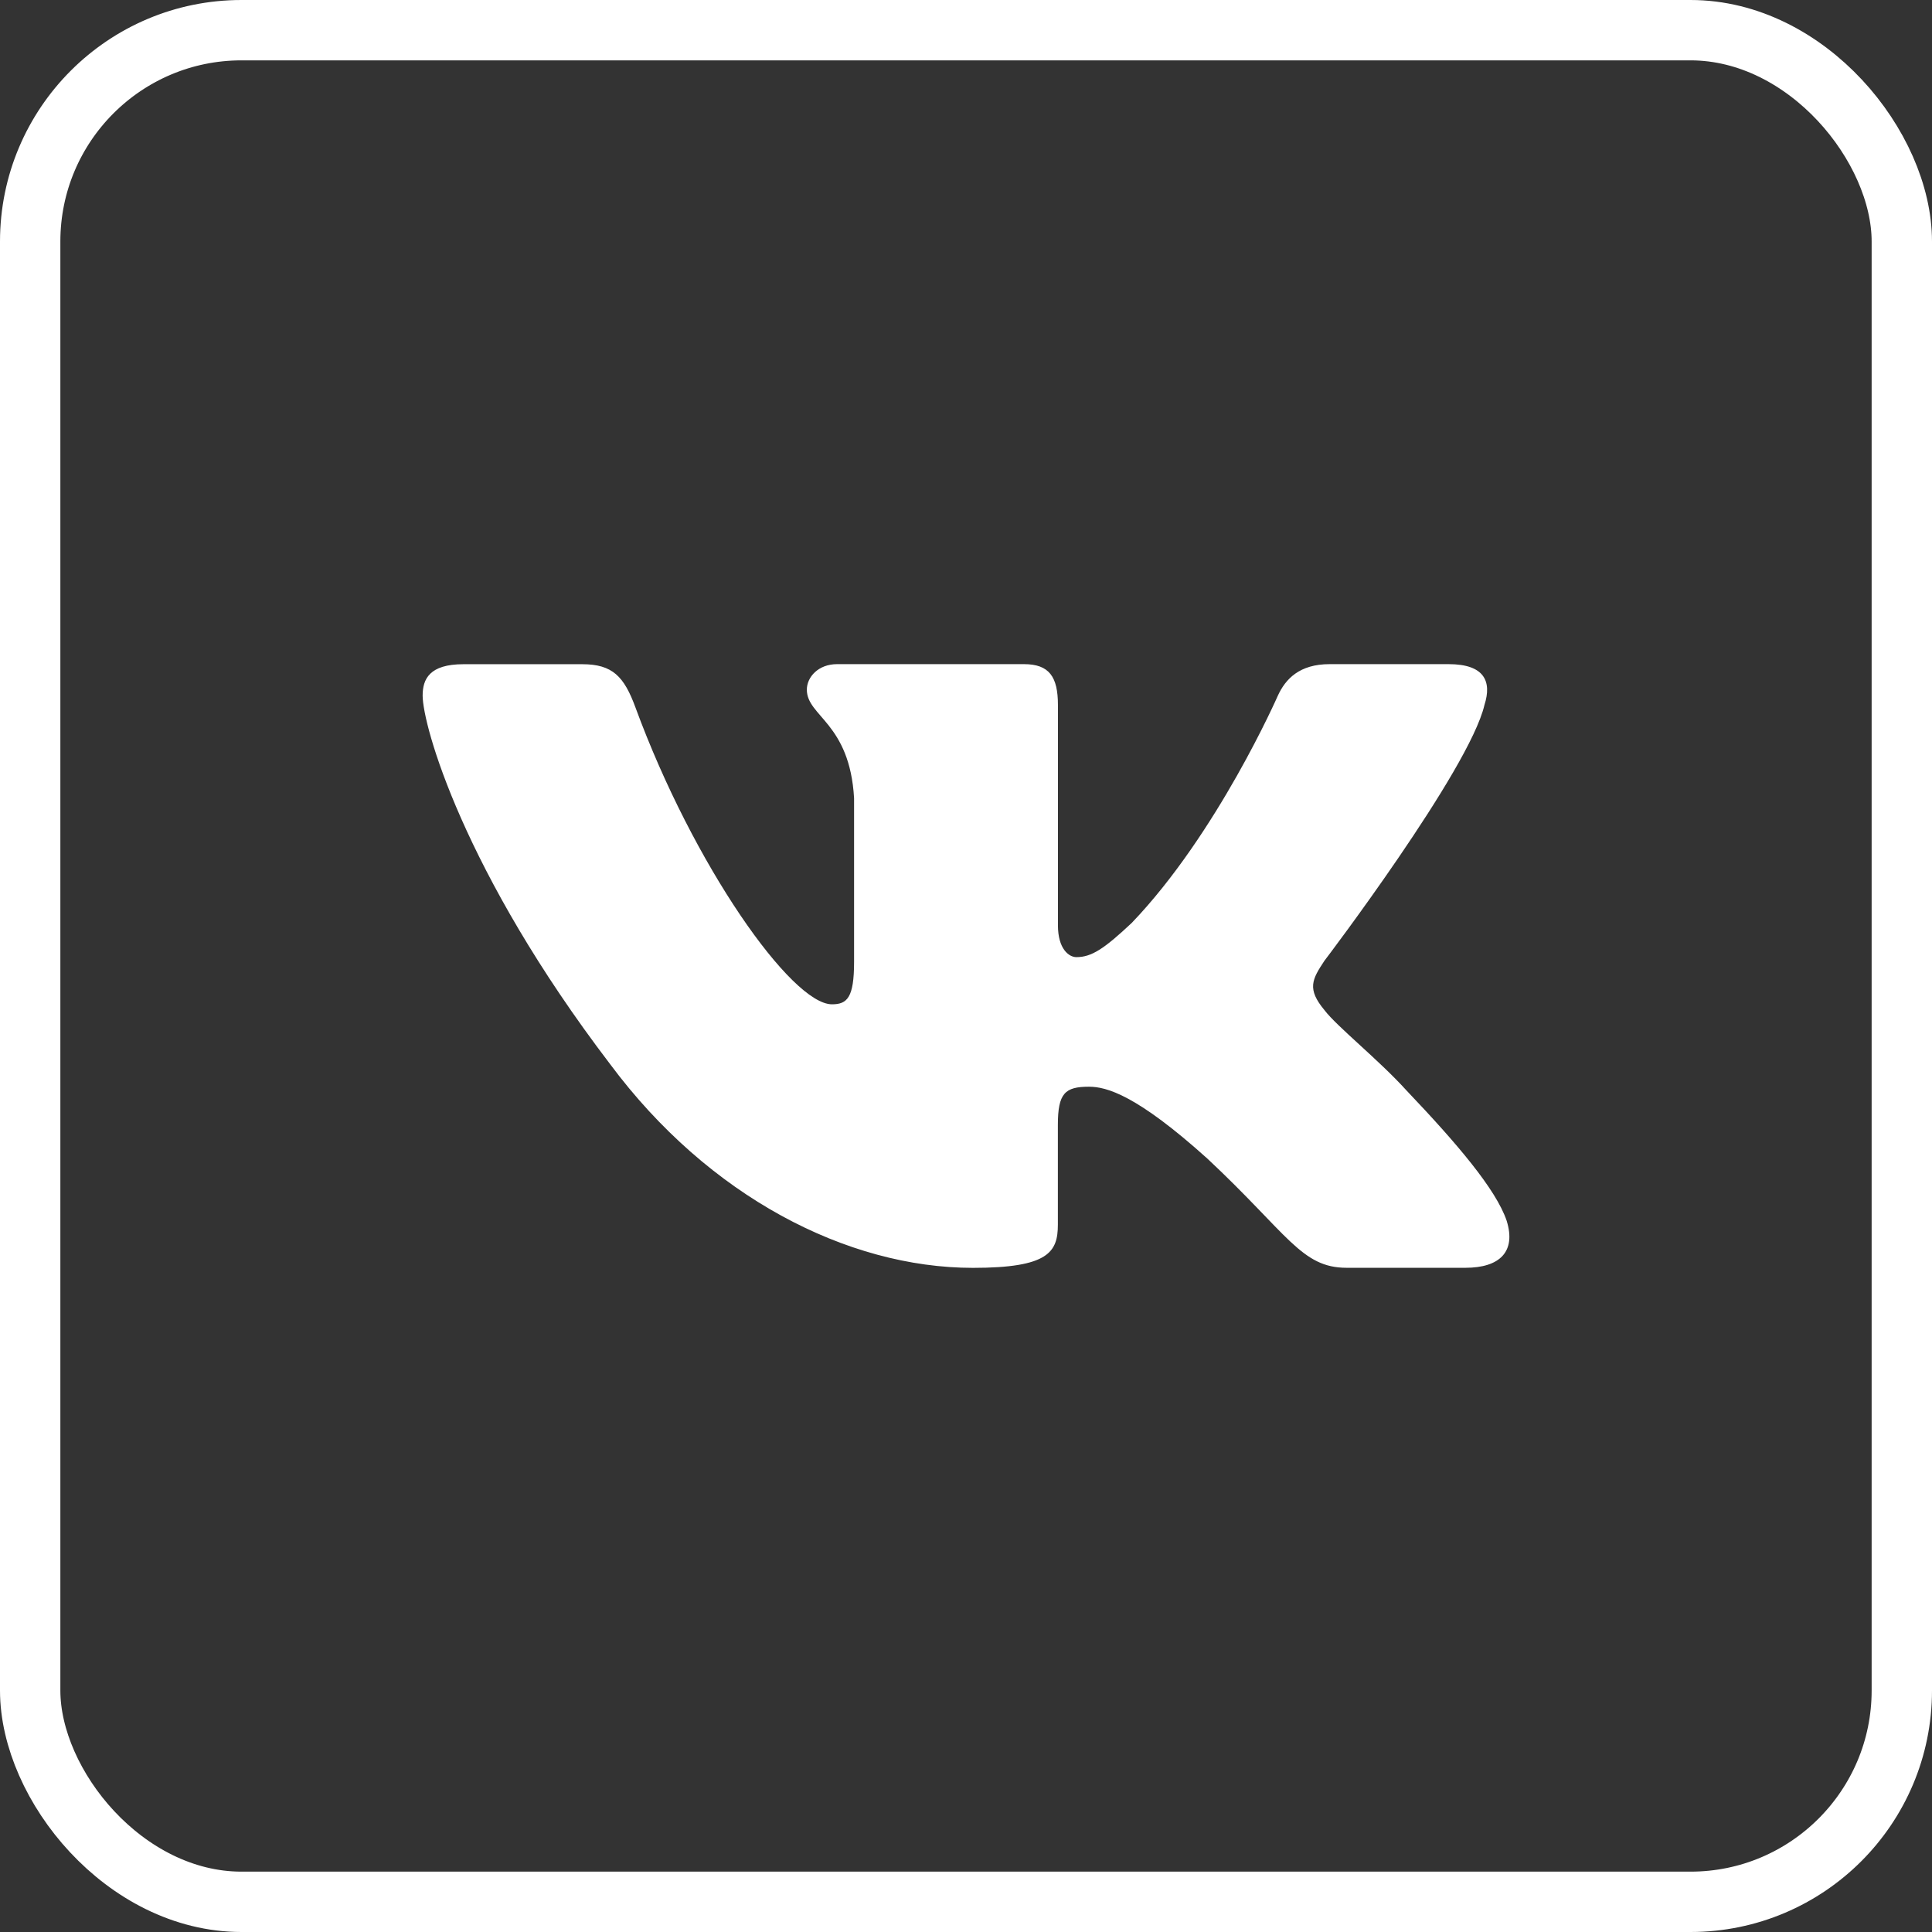
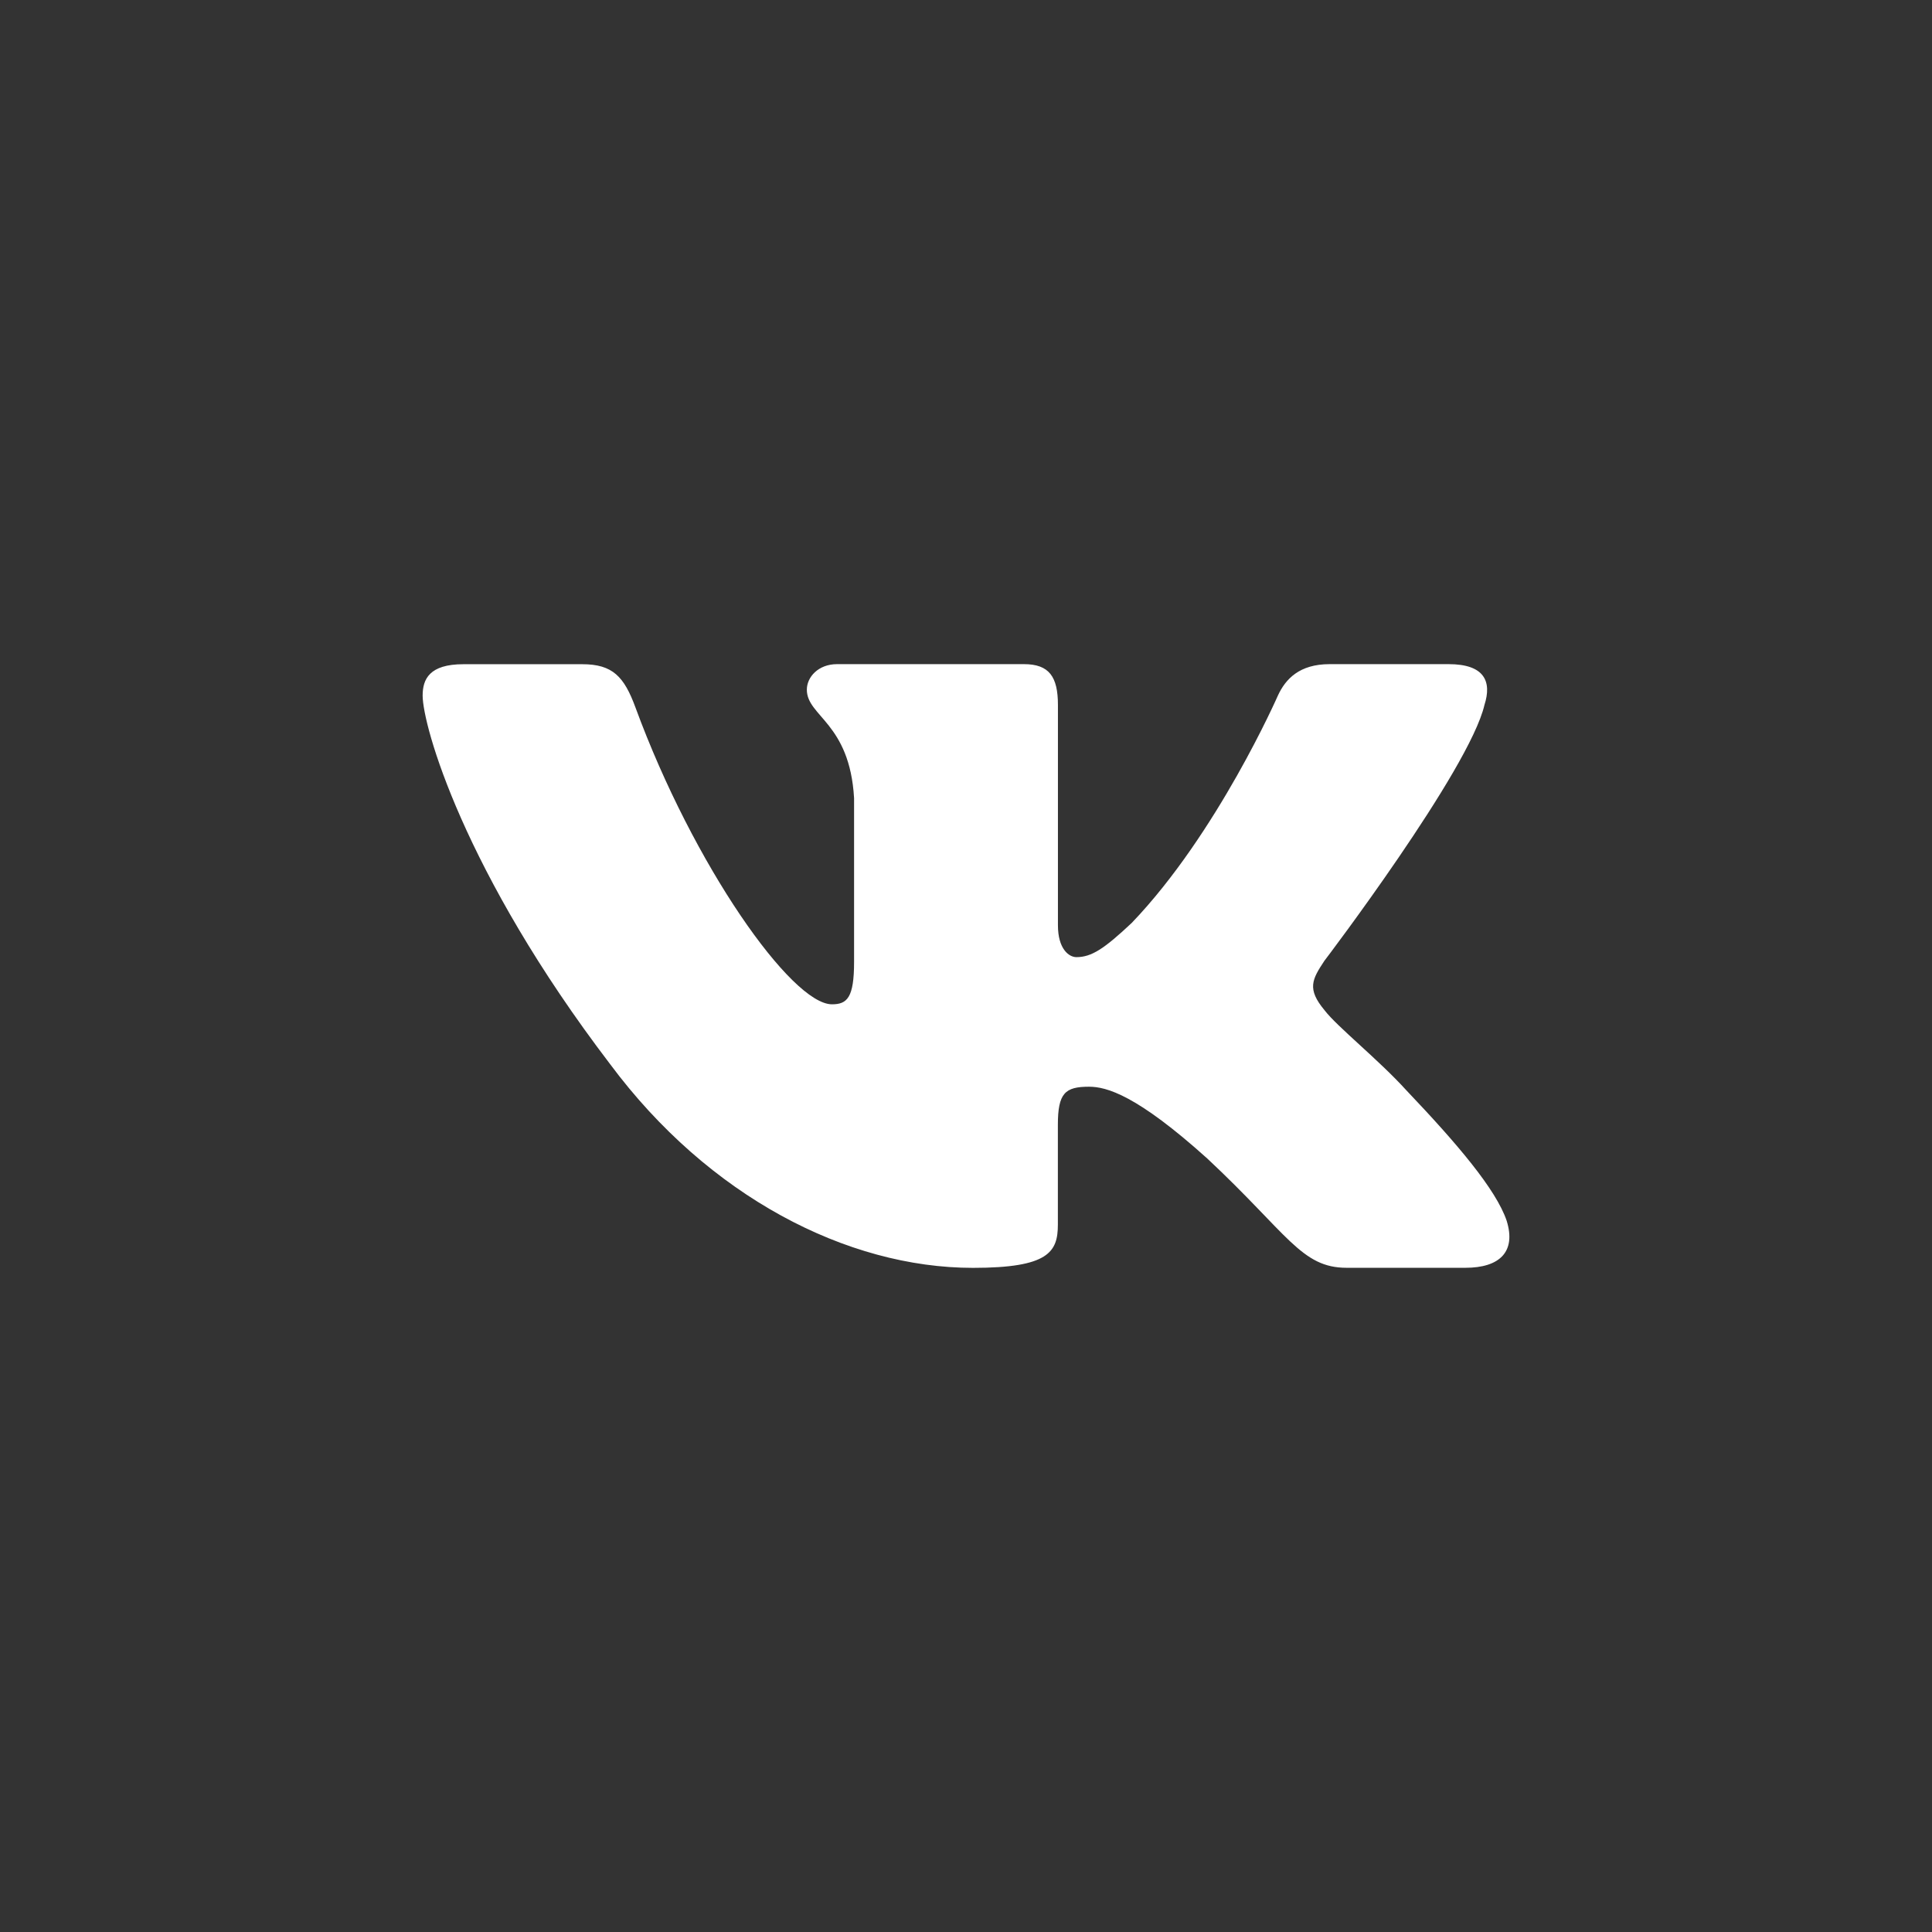
<svg xmlns="http://www.w3.org/2000/svg" width="29" height="29" viewBox="0 0 29 29" fill="none">
  <rect x="0" y="0" width="29" height="29" fill="#333333" stroke="none" />
-   <rect x="0.453" y="0.453" width="28.094" height="28.094" rx="3.172" stroke="white" stroke-width="0.906" />
  <path d="M22.282 10.582C22.396 10.228 22.282 9.969 21.743 9.969H19.958C19.504 9.969 19.296 10.193 19.182 10.44C19.182 10.44 18.275 12.51 16.988 13.853C16.573 14.243 16.384 14.367 16.157 14.367C16.044 14.367 15.88 14.243 15.88 13.889V10.582C15.88 10.158 15.749 9.969 15.37 9.969H12.565C12.281 9.969 12.111 10.165 12.111 10.352C12.111 10.755 12.754 10.847 12.82 11.98V14.438C12.82 14.977 12.716 15.075 12.488 15.075C11.883 15.075 10.412 12.997 9.538 10.618C9.368 10.156 9.196 9.97 8.74 9.97H6.956C6.446 9.97 6.344 10.194 6.344 10.441C6.344 10.884 6.949 13.077 9.161 15.977C10.636 17.958 12.713 19.031 14.605 19.031C15.739 19.031 15.879 18.793 15.879 18.382V16.885C15.879 16.408 15.987 16.312 16.346 16.312C16.61 16.312 17.064 16.437 18.123 17.391C19.333 18.523 19.533 19.03 20.213 19.03H21.997C22.507 19.03 22.762 18.792 22.615 18.322C22.455 17.853 21.877 17.172 21.11 16.366C20.693 15.906 20.07 15.411 19.881 15.163C19.616 14.844 19.693 14.703 19.881 14.42C19.882 14.421 22.056 11.556 22.282 10.582Z" fill="white" />
</svg>